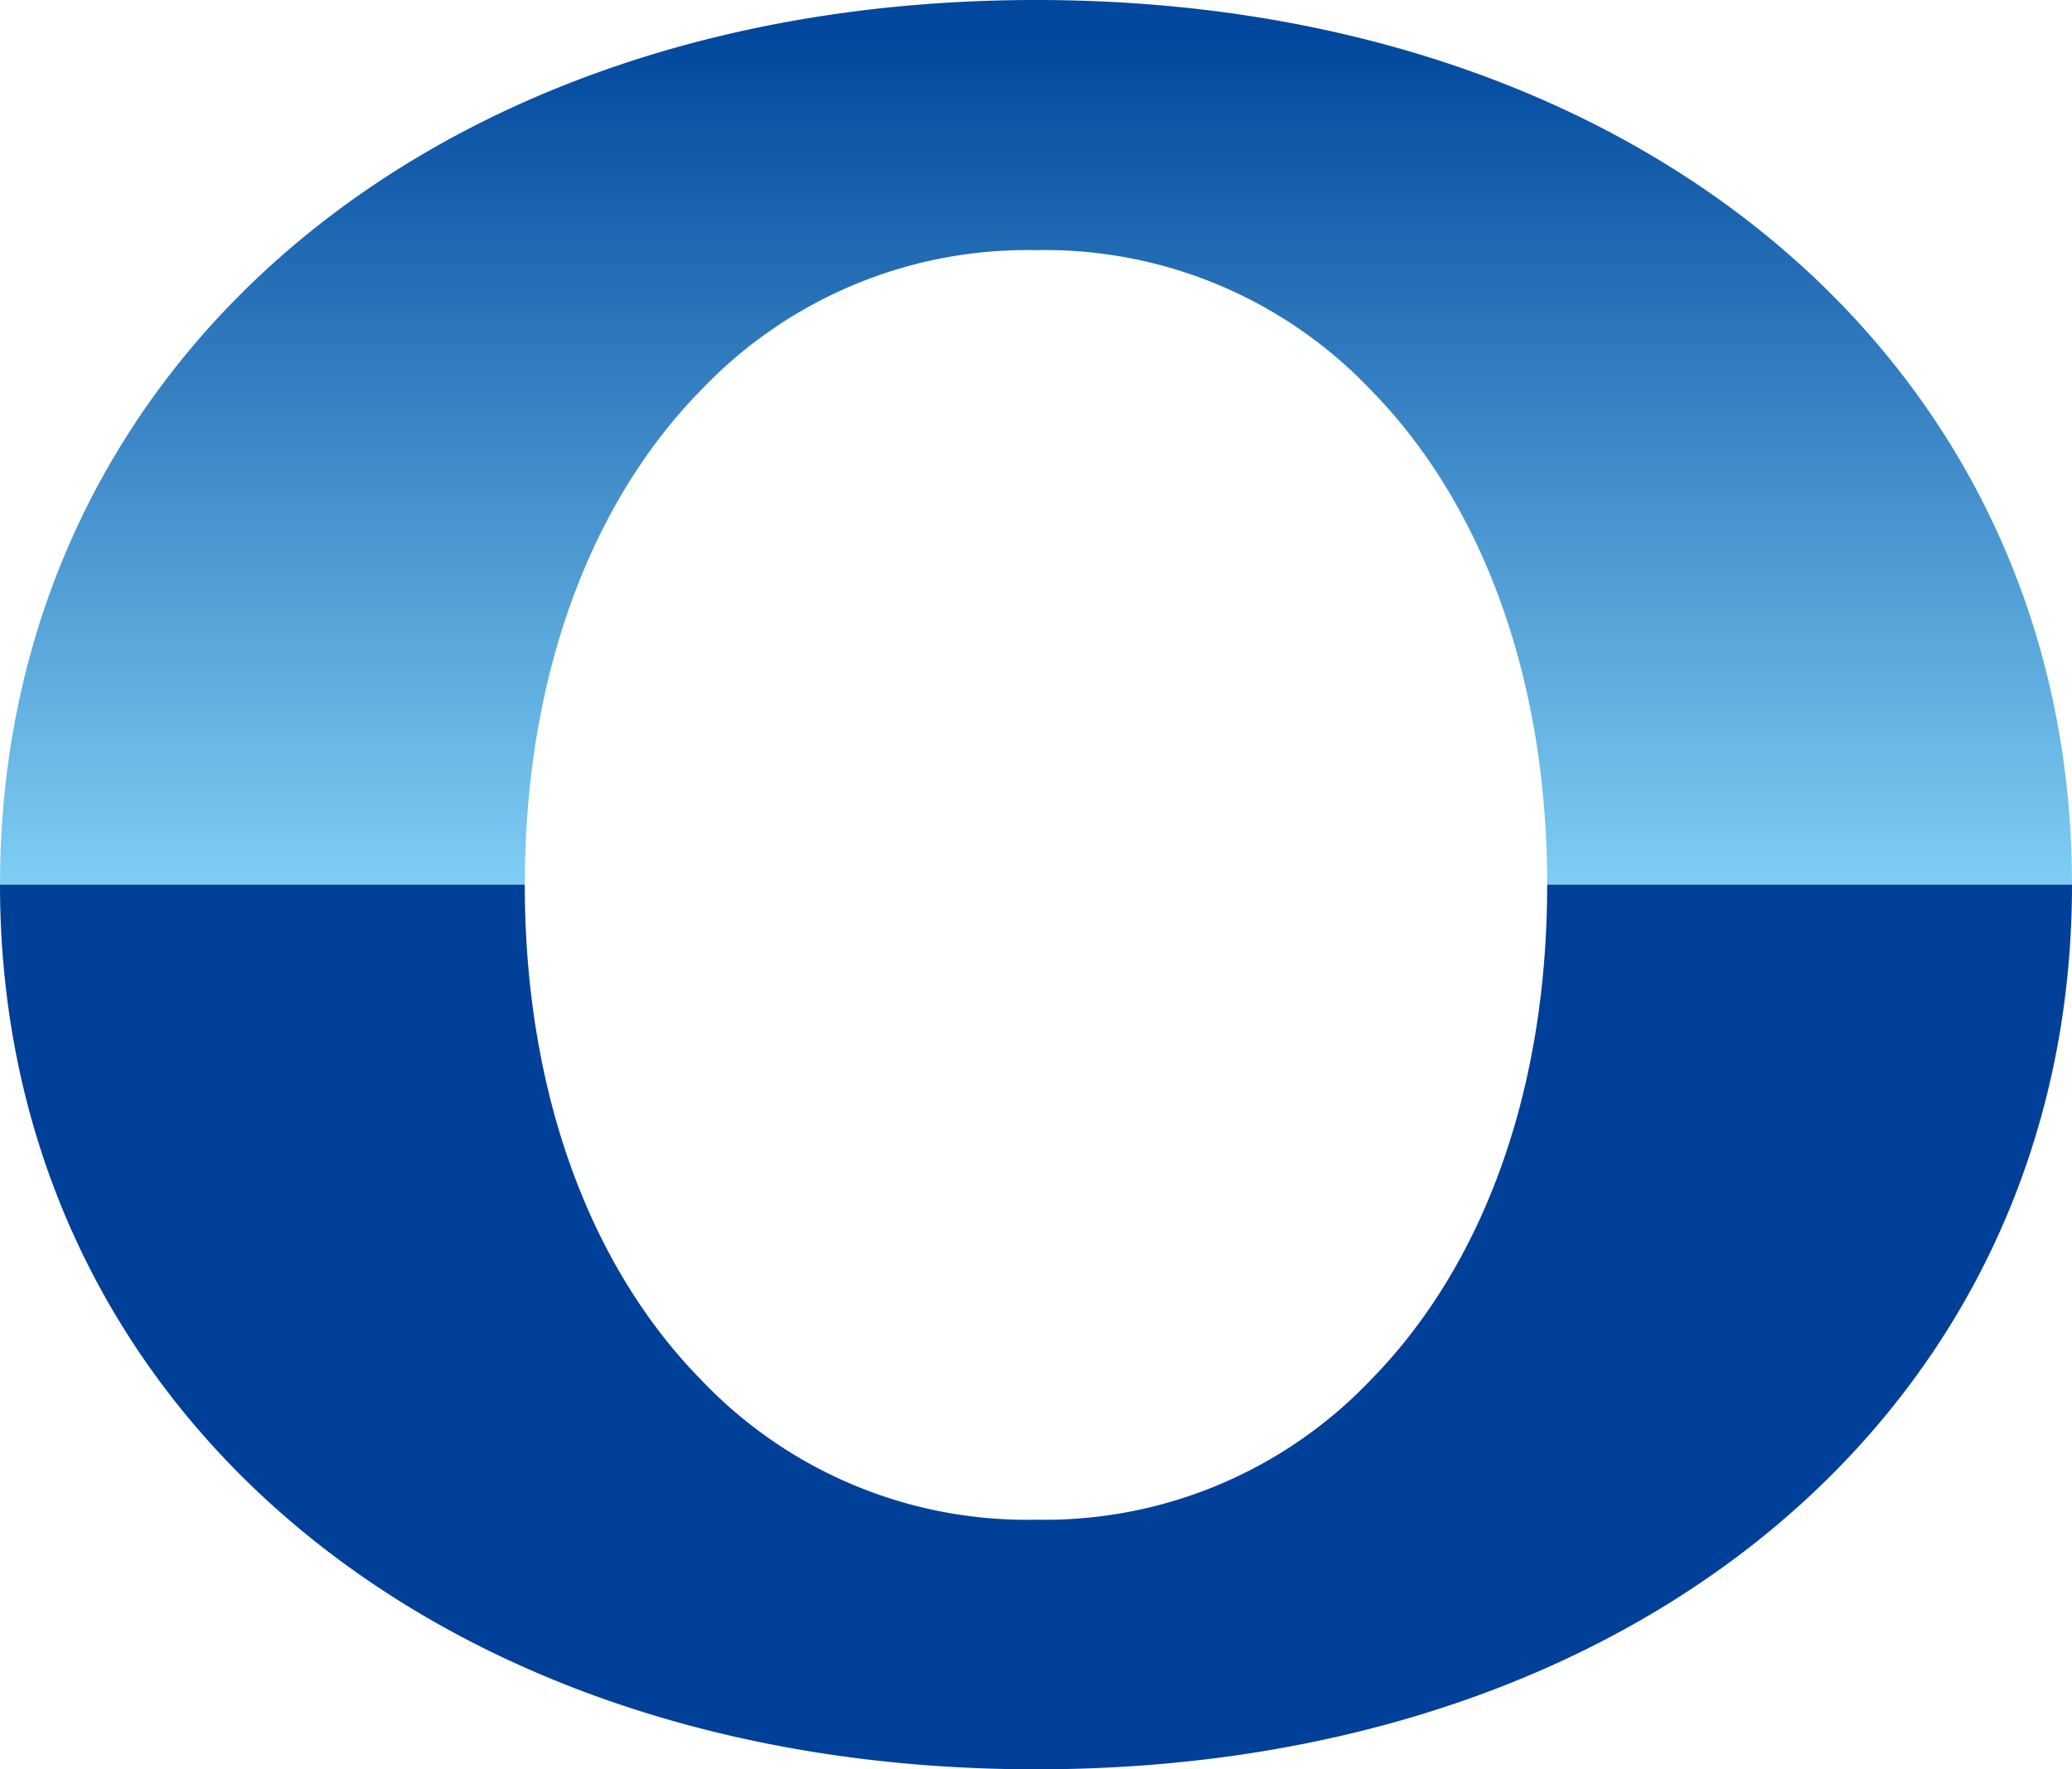
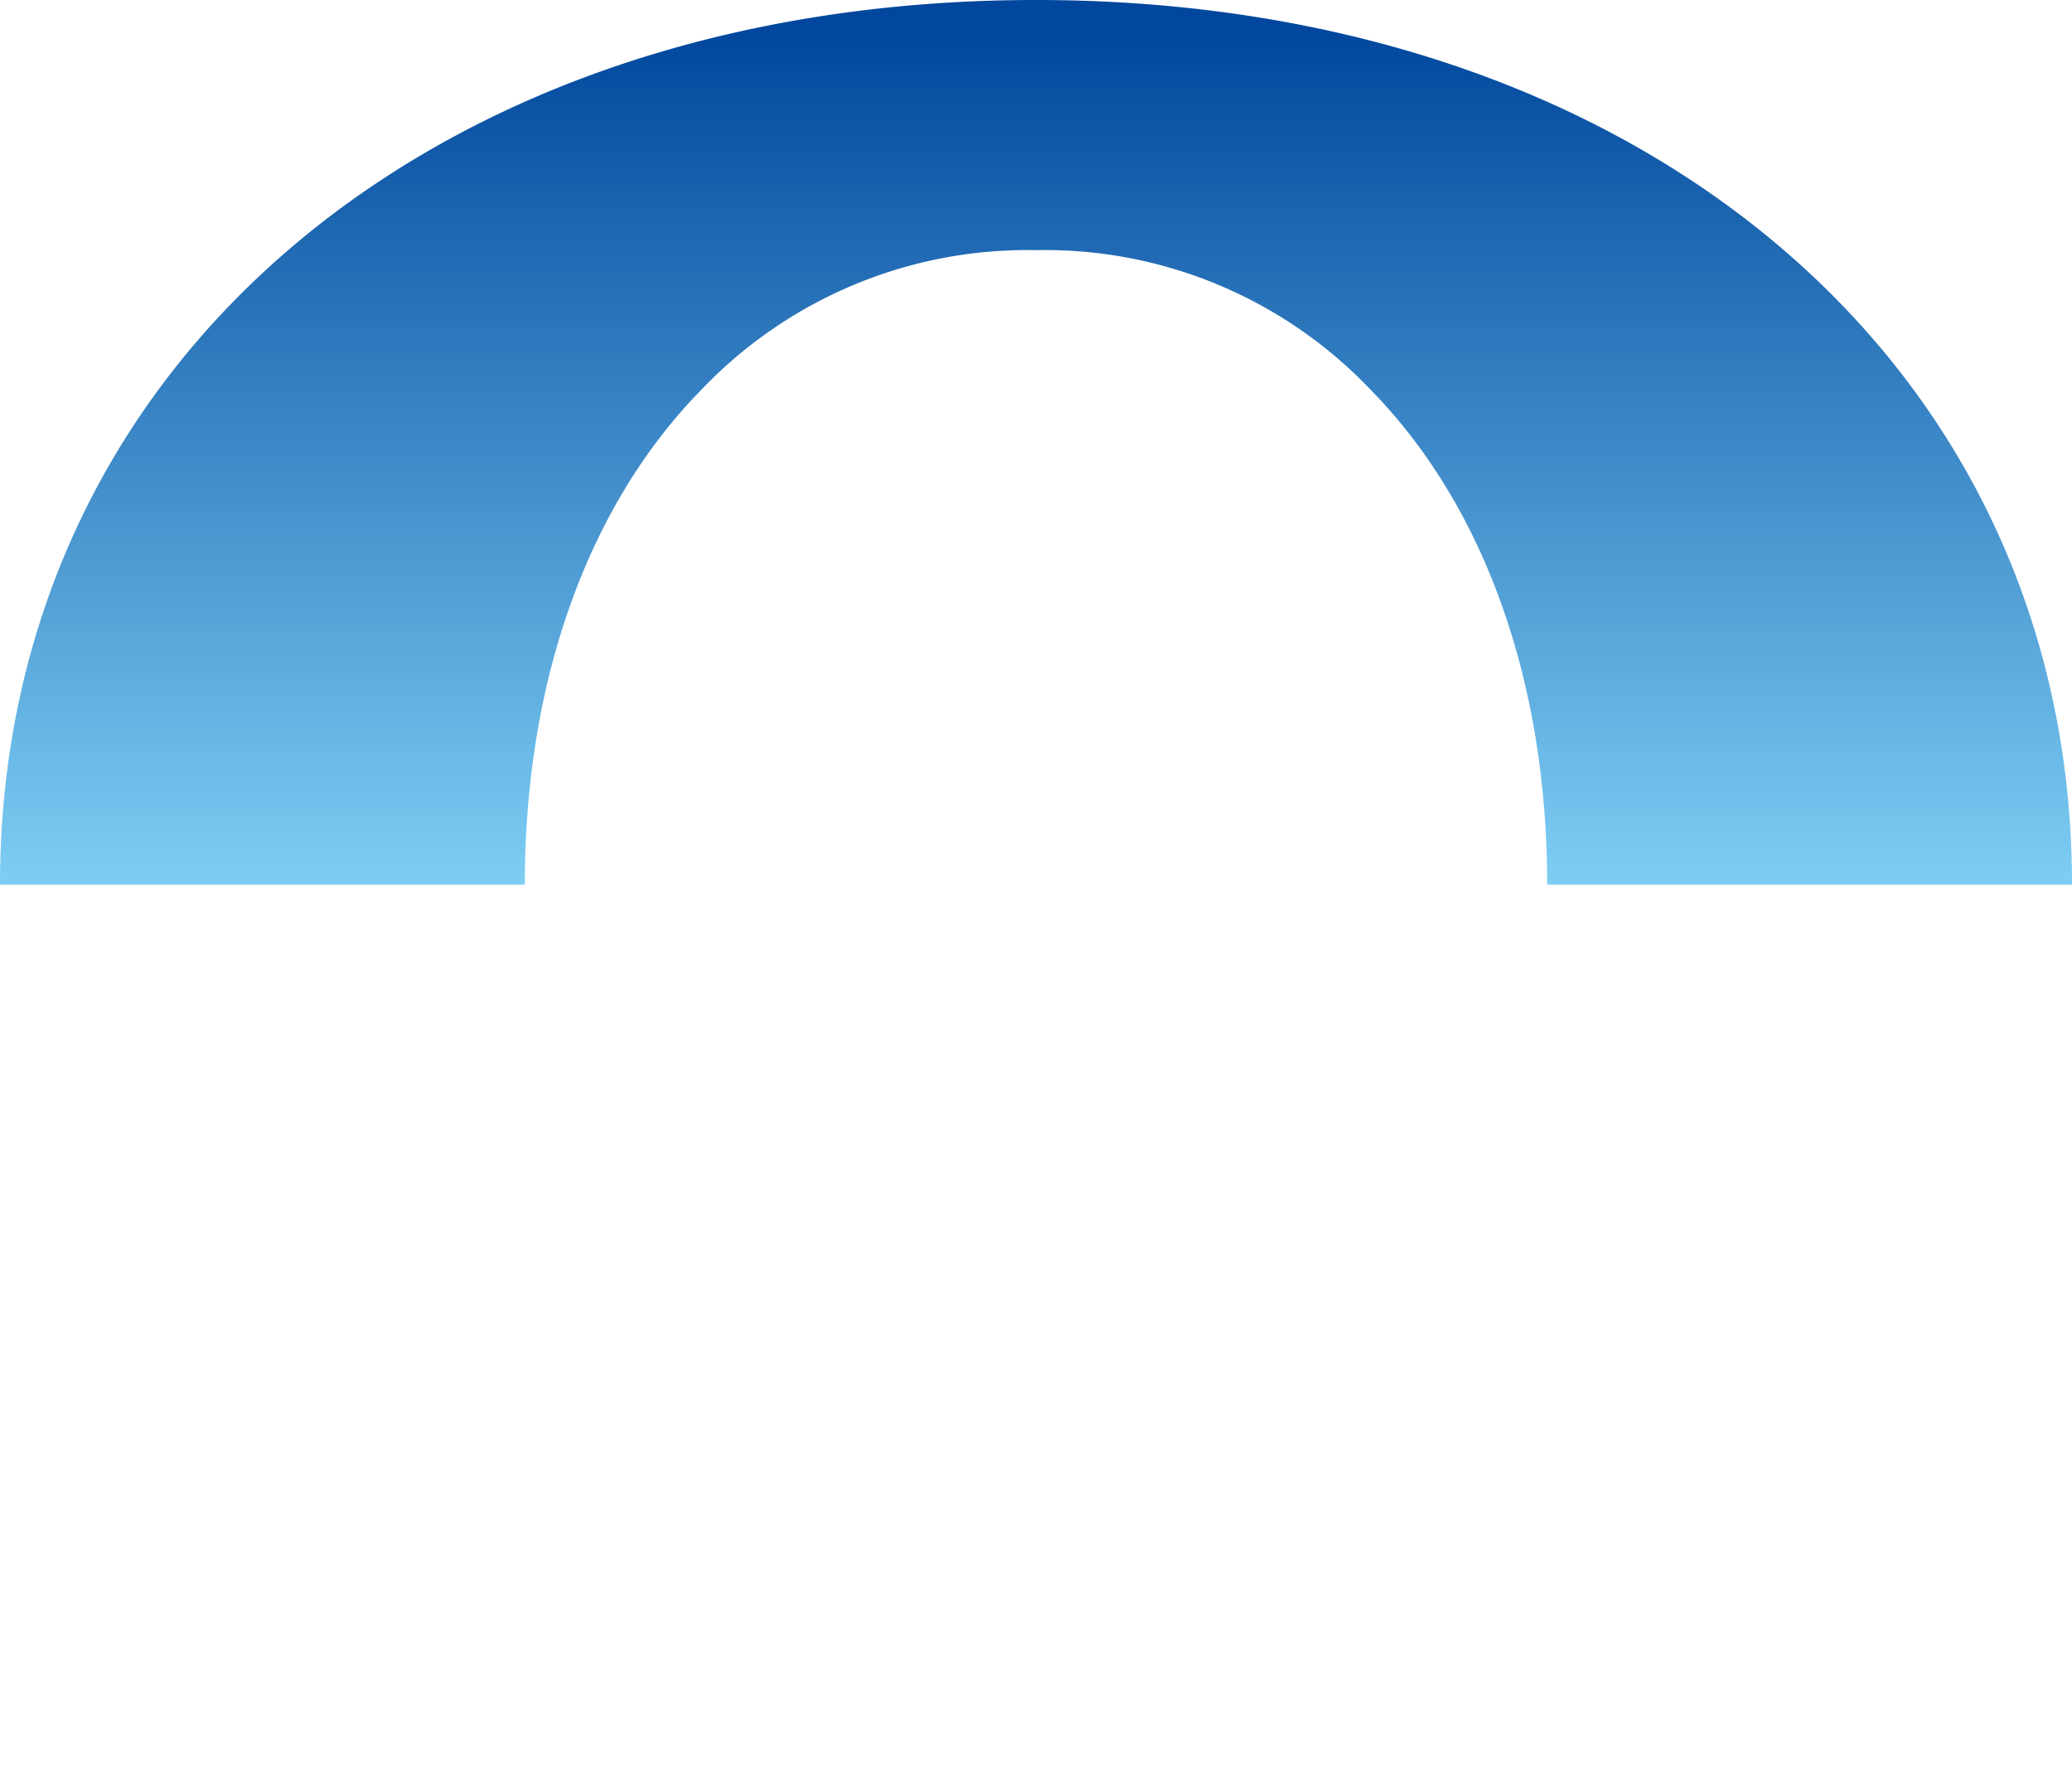
<svg xmlns="http://www.w3.org/2000/svg" id="_背景" width="188.16" height="160.642" viewBox="0 0 188.16 160.642">
  <defs>
    <linearGradient id="linear-gradient" x1="0.5" y1="0.999" x2="0.5" y2="0.037" gradientUnits="objectBoundingBox">
      <stop offset="0" stop-color="#7ecef4" />
      <stop offset="1" stop-color="#00479d" />
    </linearGradient>
  </defs>
  <path id="パス_24" data-name="パス 24" d="M47.659,80.321c0-18.949,6-34.709,16-44.9A40.878,40.878,0,0,1,94.08,22.711,40.8,40.8,0,0,1,124.5,35.423c10,10.189,16,25.948,16,44.9H188.16C188.16,33.376,149.261,0,94.08,0S0,33.376,0,80.321Z" fill="url(#linear-gradient)" />
-   <path id="パス_25" data-name="パス 25" d="M94.08,97.191c55.181,0,94.08-33.376,94.08-80.321H140.5c0,19-5.951,34.709-16,44.945A40.878,40.878,0,0,1,94.08,74.528,40.8,40.8,0,0,1,63.656,61.815c-10-10.189-16-25.948-16-44.945H0C0,63.815,38.9,97.191,94.08,97.191Z" transform="translate(0 63.451)" fill="#004098" />
</svg>